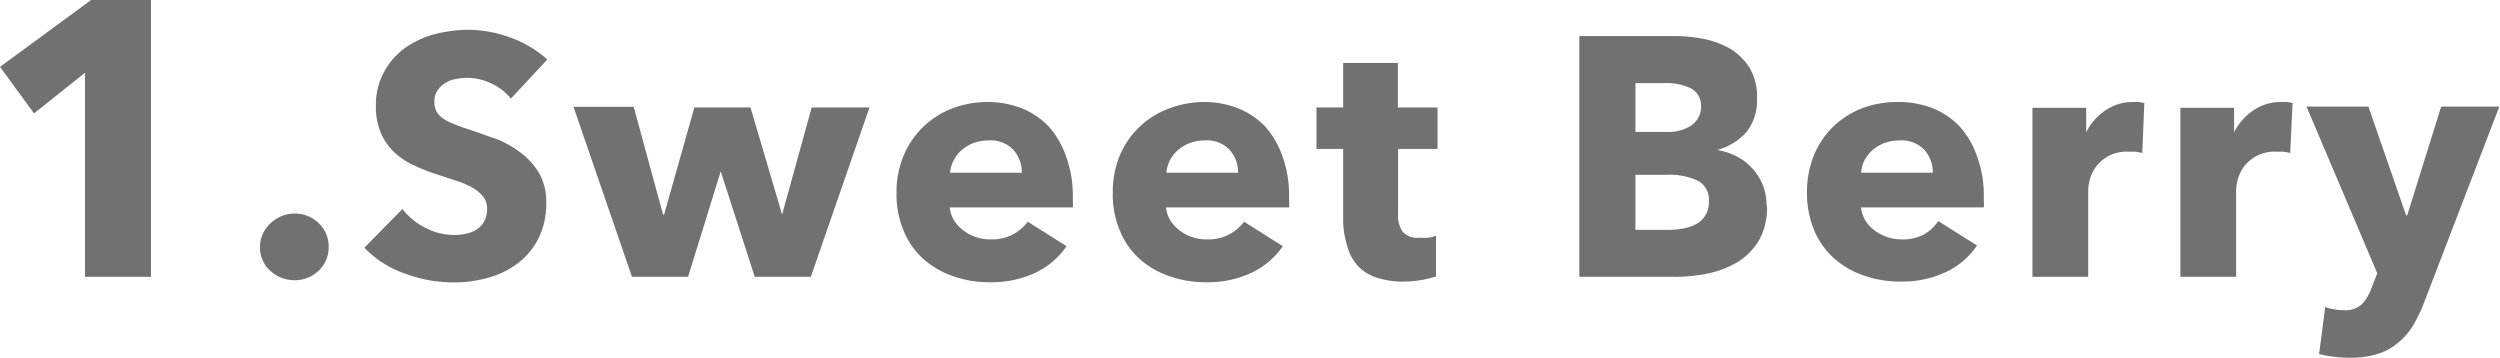
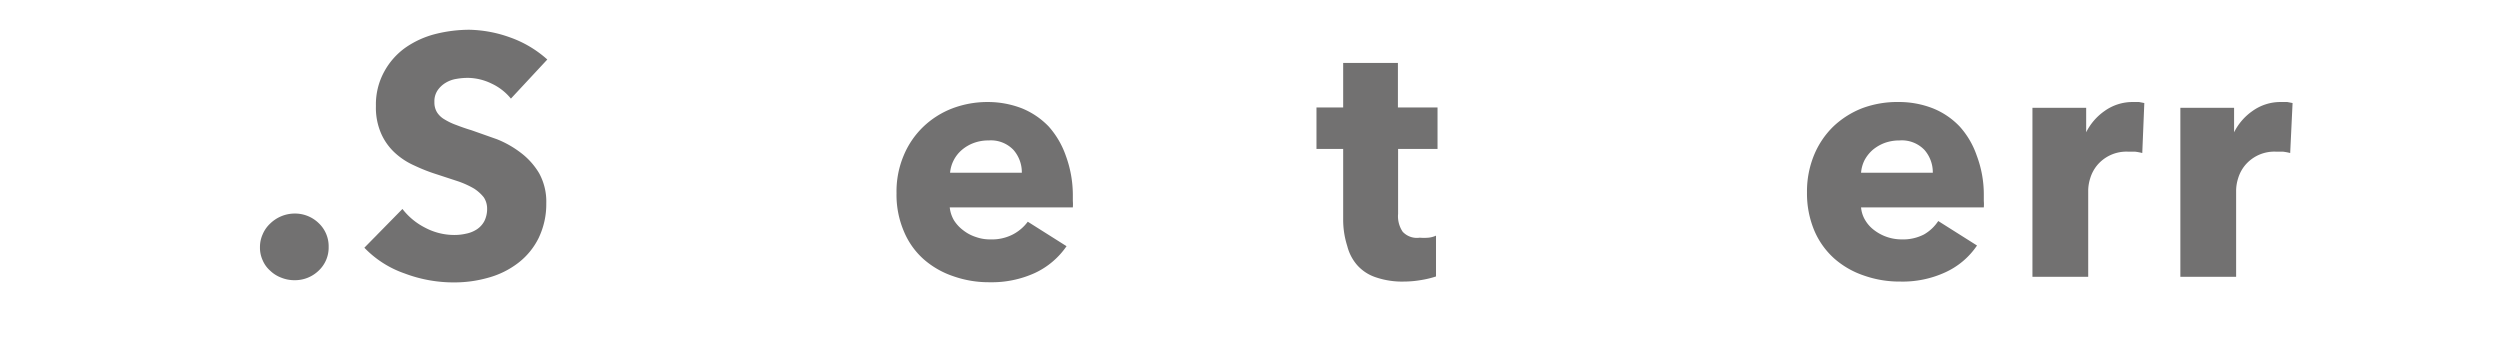
<svg xmlns="http://www.w3.org/2000/svg" viewBox="0 0 147.04 21.08">
  <defs>
    <style>.cls-1{fill:#727171;}</style>
  </defs>
  <g id="レイヤー_2" data-name="レイヤー 2">
    <g id="レイヤー_2-2" data-name="レイヤー 2">
-       <path class="cls-1" d="M5,16.28v-12L2,6.67,0,3.93,5.36,0H8.88V16.28Z" />
      <path class="cls-1" d="M19.33,14.52a1.86,1.86,0,0,1-.59,1.4,2,2,0,0,1-1.41.56,2.06,2.06,0,0,1-.79-.15,1.89,1.89,0,0,1-.65-.41,1.68,1.68,0,0,1-.44-.61,1.77,1.77,0,0,1-.16-.77,1.82,1.82,0,0,1,.16-.76,1.84,1.84,0,0,1,.44-.63,2.1,2.1,0,0,1,.65-.43,2.06,2.06,0,0,1,.79-.16,2,2,0,0,1,1.41.56A1.87,1.87,0,0,1,19.33,14.52Z" />
      <path class="cls-1" d="M30.05,5.8a3.21,3.21,0,0,0-1.15-.89,3.27,3.27,0,0,0-1.37-.33,4,4,0,0,0-.69.06,1.75,1.75,0,0,0-.63.23,1.52,1.52,0,0,0-.47.44,1.15,1.15,0,0,0-.19.69,1.11,1.11,0,0,0,.15.6,1.27,1.27,0,0,0,.44.42,3.71,3.71,0,0,0,.69.33c.26.1.56.21.9.31l1.5.53A5.89,5.89,0,0,1,30.65,9a4.18,4.18,0,0,1,1.06,1.19,3.46,3.46,0,0,1,.42,1.77A4.59,4.59,0,0,1,31.68,14a4.16,4.16,0,0,1-1.21,1.47,5.06,5.06,0,0,1-1.74.86,7.24,7.24,0,0,1-2,.28,8.14,8.14,0,0,1-2.94-.53,6,6,0,0,1-2.36-1.51l2.24-2.28A3.92,3.92,0,0,0,25,13.39a3.66,3.66,0,0,0,1.69.43,3.05,3.05,0,0,0,.74-.08,1.78,1.78,0,0,0,.63-.26,1.33,1.33,0,0,0,.43-.48,1.59,1.59,0,0,0,.16-.72,1.19,1.19,0,0,0-.2-.68,2.4,2.4,0,0,0-.57-.51,5.32,5.32,0,0,0-.92-.42l-1.25-.41a10.19,10.19,0,0,1-1.33-.52A4.19,4.19,0,0,1,23.24,9a3.4,3.4,0,0,1-.82-1.14,3.79,3.79,0,0,1-.31-1.63,4,4,0,0,1,.48-2A4.17,4.17,0,0,1,23.85,2.8,5.42,5.42,0,0,1,25.61,2a8.26,8.26,0,0,1,2-.25A7.47,7.47,0,0,1,30,2.2a6.53,6.53,0,0,1,2.19,1.3Z" />
-       <path class="cls-1" d="M47.69,16.28h-3.3l-2-6.2h0l-1.92,6.2h-3.3l-3.44-10h3.54L39,12.62h.06l1.78-6.3h3.3L46,12.62h0l1.74-6.3h3.4Z" />
      <path class="cls-1" d="M63.1,11.42v.4a2.3,2.3,0,0,1,0,.38H55.86a1.9,1.9,0,0,0,.25.76,2.21,2.21,0,0,0,.55.59,2.38,2.38,0,0,0,.74.39,2.41,2.41,0,0,0,.85.14,2.68,2.68,0,0,0,1.32-.29,2.57,2.57,0,0,0,.88-.75l2.28,1.44a4.63,4.63,0,0,1-1.85,1.57,6.1,6.1,0,0,1-2.67.55,6.26,6.26,0,0,1-2.13-.35,5.1,5.1,0,0,1-1.75-1,4.5,4.5,0,0,1-1.17-1.65,5.46,5.46,0,0,1-.43-2.24,5.44,5.44,0,0,1,.42-2.21,5,5,0,0,1,1.14-1.68A5.12,5.12,0,0,1,56,6.38,5.82,5.82,0,0,1,58.1,6a5.55,5.55,0,0,1,2,.37,4.56,4.56,0,0,1,1.58,1.07,5.09,5.09,0,0,1,1,1.7A6.73,6.73,0,0,1,63.1,11.42Zm-3-1.26a2,2,0,0,0-.49-1.34,1.83,1.83,0,0,0-1.46-.56,2.46,2.46,0,0,0-.88.15,2.31,2.31,0,0,0-.7.41,2,2,0,0,0-.48.61,2,2,0,0,0-.21.73Z" />
-       <path class="cls-1" d="M75.82,11.42v.4a2.3,2.3,0,0,1,0,.38H68.58a1.9,1.9,0,0,0,.25.76,2.21,2.21,0,0,0,.55.59,2.33,2.33,0,0,0,.73.39,2.5,2.5,0,0,0,.86.14,2.68,2.68,0,0,0,1.32-.29,2.57,2.57,0,0,0,.88-.75l2.28,1.44a4.59,4.59,0,0,1-1.86,1.57,6,6,0,0,1-2.66.55,6.26,6.26,0,0,1-2.13-.35,5.1,5.1,0,0,1-1.75-1,4.5,4.5,0,0,1-1.17-1.65,5.46,5.46,0,0,1-.43-2.24,5.62,5.62,0,0,1,.41-2.21,5,5,0,0,1,2.85-2.75A5.82,5.82,0,0,1,70.82,6a5.46,5.46,0,0,1,2,.37,4.51,4.51,0,0,1,1.59,1.07,5.26,5.26,0,0,1,1,1.7A6.73,6.73,0,0,1,75.82,11.42Zm-3-1.26a2,2,0,0,0-.49-1.34,1.84,1.84,0,0,0-1.47-.56,2.45,2.45,0,0,0-.87.15,2.31,2.31,0,0,0-.7.41,2,2,0,0,0-.48.61,2,2,0,0,0-.21.73Z" />
      <path class="cls-1" d="M82.23,8.76v3.82a1.63,1.63,0,0,0,.27,1.05,1.14,1.14,0,0,0,1,.35,3.16,3.16,0,0,0,.51,0,1.41,1.41,0,0,0,.45-.12l0,2.4a5.57,5.57,0,0,1-.87.21,6,6,0,0,1-1,.09,4.78,4.78,0,0,1-1.67-.25,2.52,2.52,0,0,1-1.1-.72,2.72,2.72,0,0,1-.58-1.12A5.11,5.11,0,0,1,79,13V8.76H77.43V6.32H79V3.7h3.22V6.32h2.33V8.76Z" />
-       <path class="cls-1" d="M103.93,12.16a3.85,3.85,0,0,1-.46,1.95,3.71,3.71,0,0,1-1.22,1.27,5.41,5.41,0,0,1-1.73.69,9.4,9.4,0,0,1-2,.21H92.89V2.12h5.64a9,9,0,0,1,1.68.17,5.29,5.29,0,0,1,1.56.58A3.55,3.55,0,0,1,102.91,4a3.33,3.33,0,0,1,.43,1.78,3,3,0,0,1-.63,2A3.51,3.51,0,0,1,101,8.82v0a4.05,4.05,0,0,1,1.13.37,3.27,3.27,0,0,1,.91.69,3.15,3.15,0,0,1,.86,2.24Zm-3.88-5.94a1.15,1.15,0,0,0-.55-1,3.27,3.27,0,0,0-1.64-.33H96.19V7.76H98a2.49,2.49,0,0,0,1.49-.39A1.34,1.34,0,0,0,100.05,6.22Zm.46,5.62a1.25,1.25,0,0,0-.67-1.22,3.9,3.9,0,0,0-1.76-.34H96.19v3.24H98.1a4.92,4.92,0,0,0,.84-.07,2.55,2.55,0,0,0,.78-.25,1.42,1.42,0,0,0,.79-1.36Z" />
      <path class="cls-1" d="M116.68,11.42v.4a2.3,2.3,0,0,1,0,.38h-7.22a1.75,1.75,0,0,0,.25.76,2,2,0,0,0,.54.59,2.65,2.65,0,0,0,1.59.53,2.68,2.68,0,0,0,1.32-.29A2.48,2.48,0,0,0,114,13l2.28,1.44a4.5,4.5,0,0,1-1.85,1.57,6,6,0,0,1-2.67.55,6.25,6.25,0,0,1-2.12-.35,5.1,5.1,0,0,1-1.75-1,4.64,4.64,0,0,1-1.18-1.65,5.63,5.63,0,0,1-.43-2.24,5.62,5.62,0,0,1,.42-2.21,5,5,0,0,1,1.14-1.68,5.22,5.22,0,0,1,1.7-1.07A5.91,5.91,0,0,1,111.68,6a5.46,5.46,0,0,1,2,.37,4.47,4.47,0,0,1,1.58,1.07,4.93,4.93,0,0,1,1,1.7A6.49,6.49,0,0,1,116.68,11.42Zm-3-1.26a2,2,0,0,0-.49-1.34,1.84,1.84,0,0,0-1.47-.56,2.54,2.54,0,0,0-.88.15,2.43,2.43,0,0,0-.7.41,2.16,2.16,0,0,0-.48.61,2,2,0,0,0-.2.73Z" />
      <path class="cls-1" d="M126,9a3.25,3.25,0,0,0-.43-.08l-.41,0a2.24,2.24,0,0,0-1.83.82,2.2,2.2,0,0,0-.39.74,2.5,2.5,0,0,0-.12.7v5.1h-3.28V6.34h3.16V7.78h0a3.35,3.35,0,0,1,1.08-1.25A2.82,2.82,0,0,1,125.42,6l.39,0,.31.06Z" />
      <path class="cls-1" d="M134.7,9a3.25,3.25,0,0,0-.43-.08l-.41,0a2.24,2.24,0,0,0-1.83.82,2.2,2.2,0,0,0-.39.74,2.5,2.5,0,0,0-.12.7v5.1h-3.28V6.34h3.16V7.78h0a3.35,3.35,0,0,1,1.08-1.25A2.82,2.82,0,0,1,134.14,6l.39,0,.31.06Z" />
-       <path class="cls-1" d="M142.58,17.78a8.17,8.17,0,0,1-.67,1.39,3.89,3.89,0,0,1-.88,1,3.32,3.32,0,0,1-1.2.65,5.27,5.27,0,0,1-1.63.22,7.94,7.94,0,0,1-.95-.06,5.62,5.62,0,0,1-.85-.16l.36-2.76a2.74,2.74,0,0,0,.53.13,2.62,2.62,0,0,0,.53.05,1.44,1.44,0,0,0,1.1-.35,2.73,2.73,0,0,0,.58-1l.32-.82-4.16-9.8h3.64l2.22,6.4h.06l2-6.4H147Z" />
    </g>
  </g>
</svg>